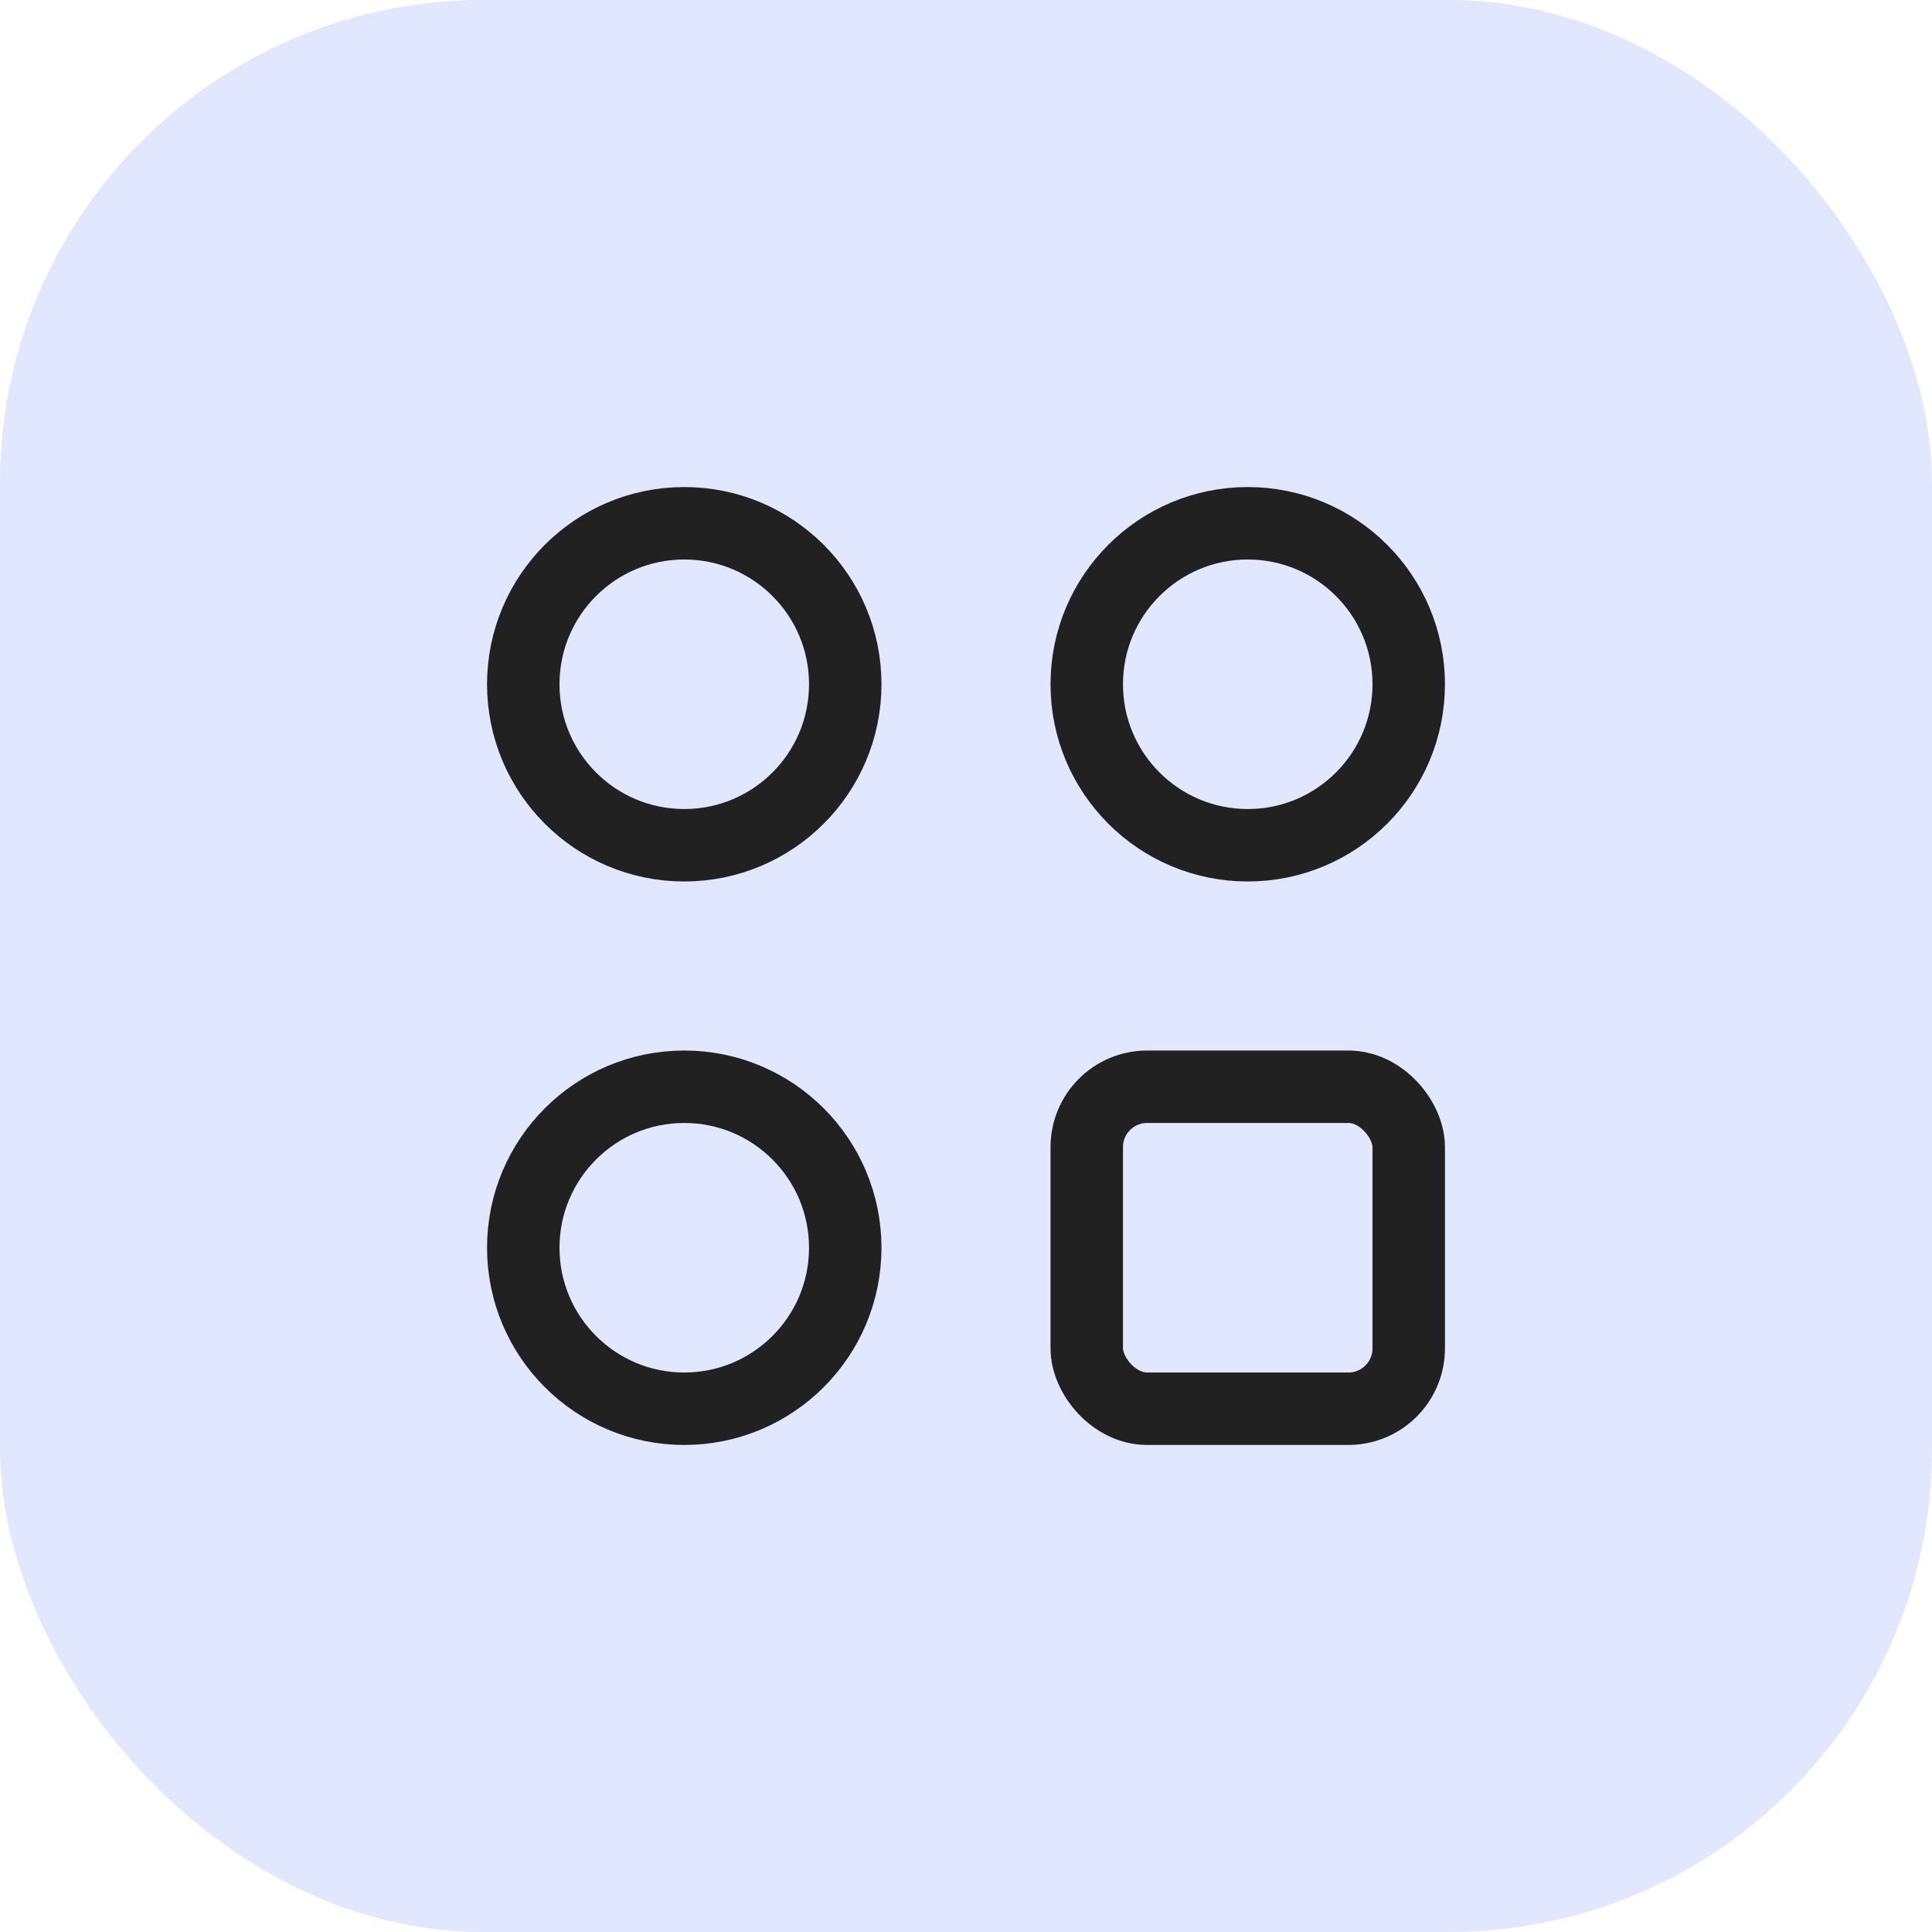
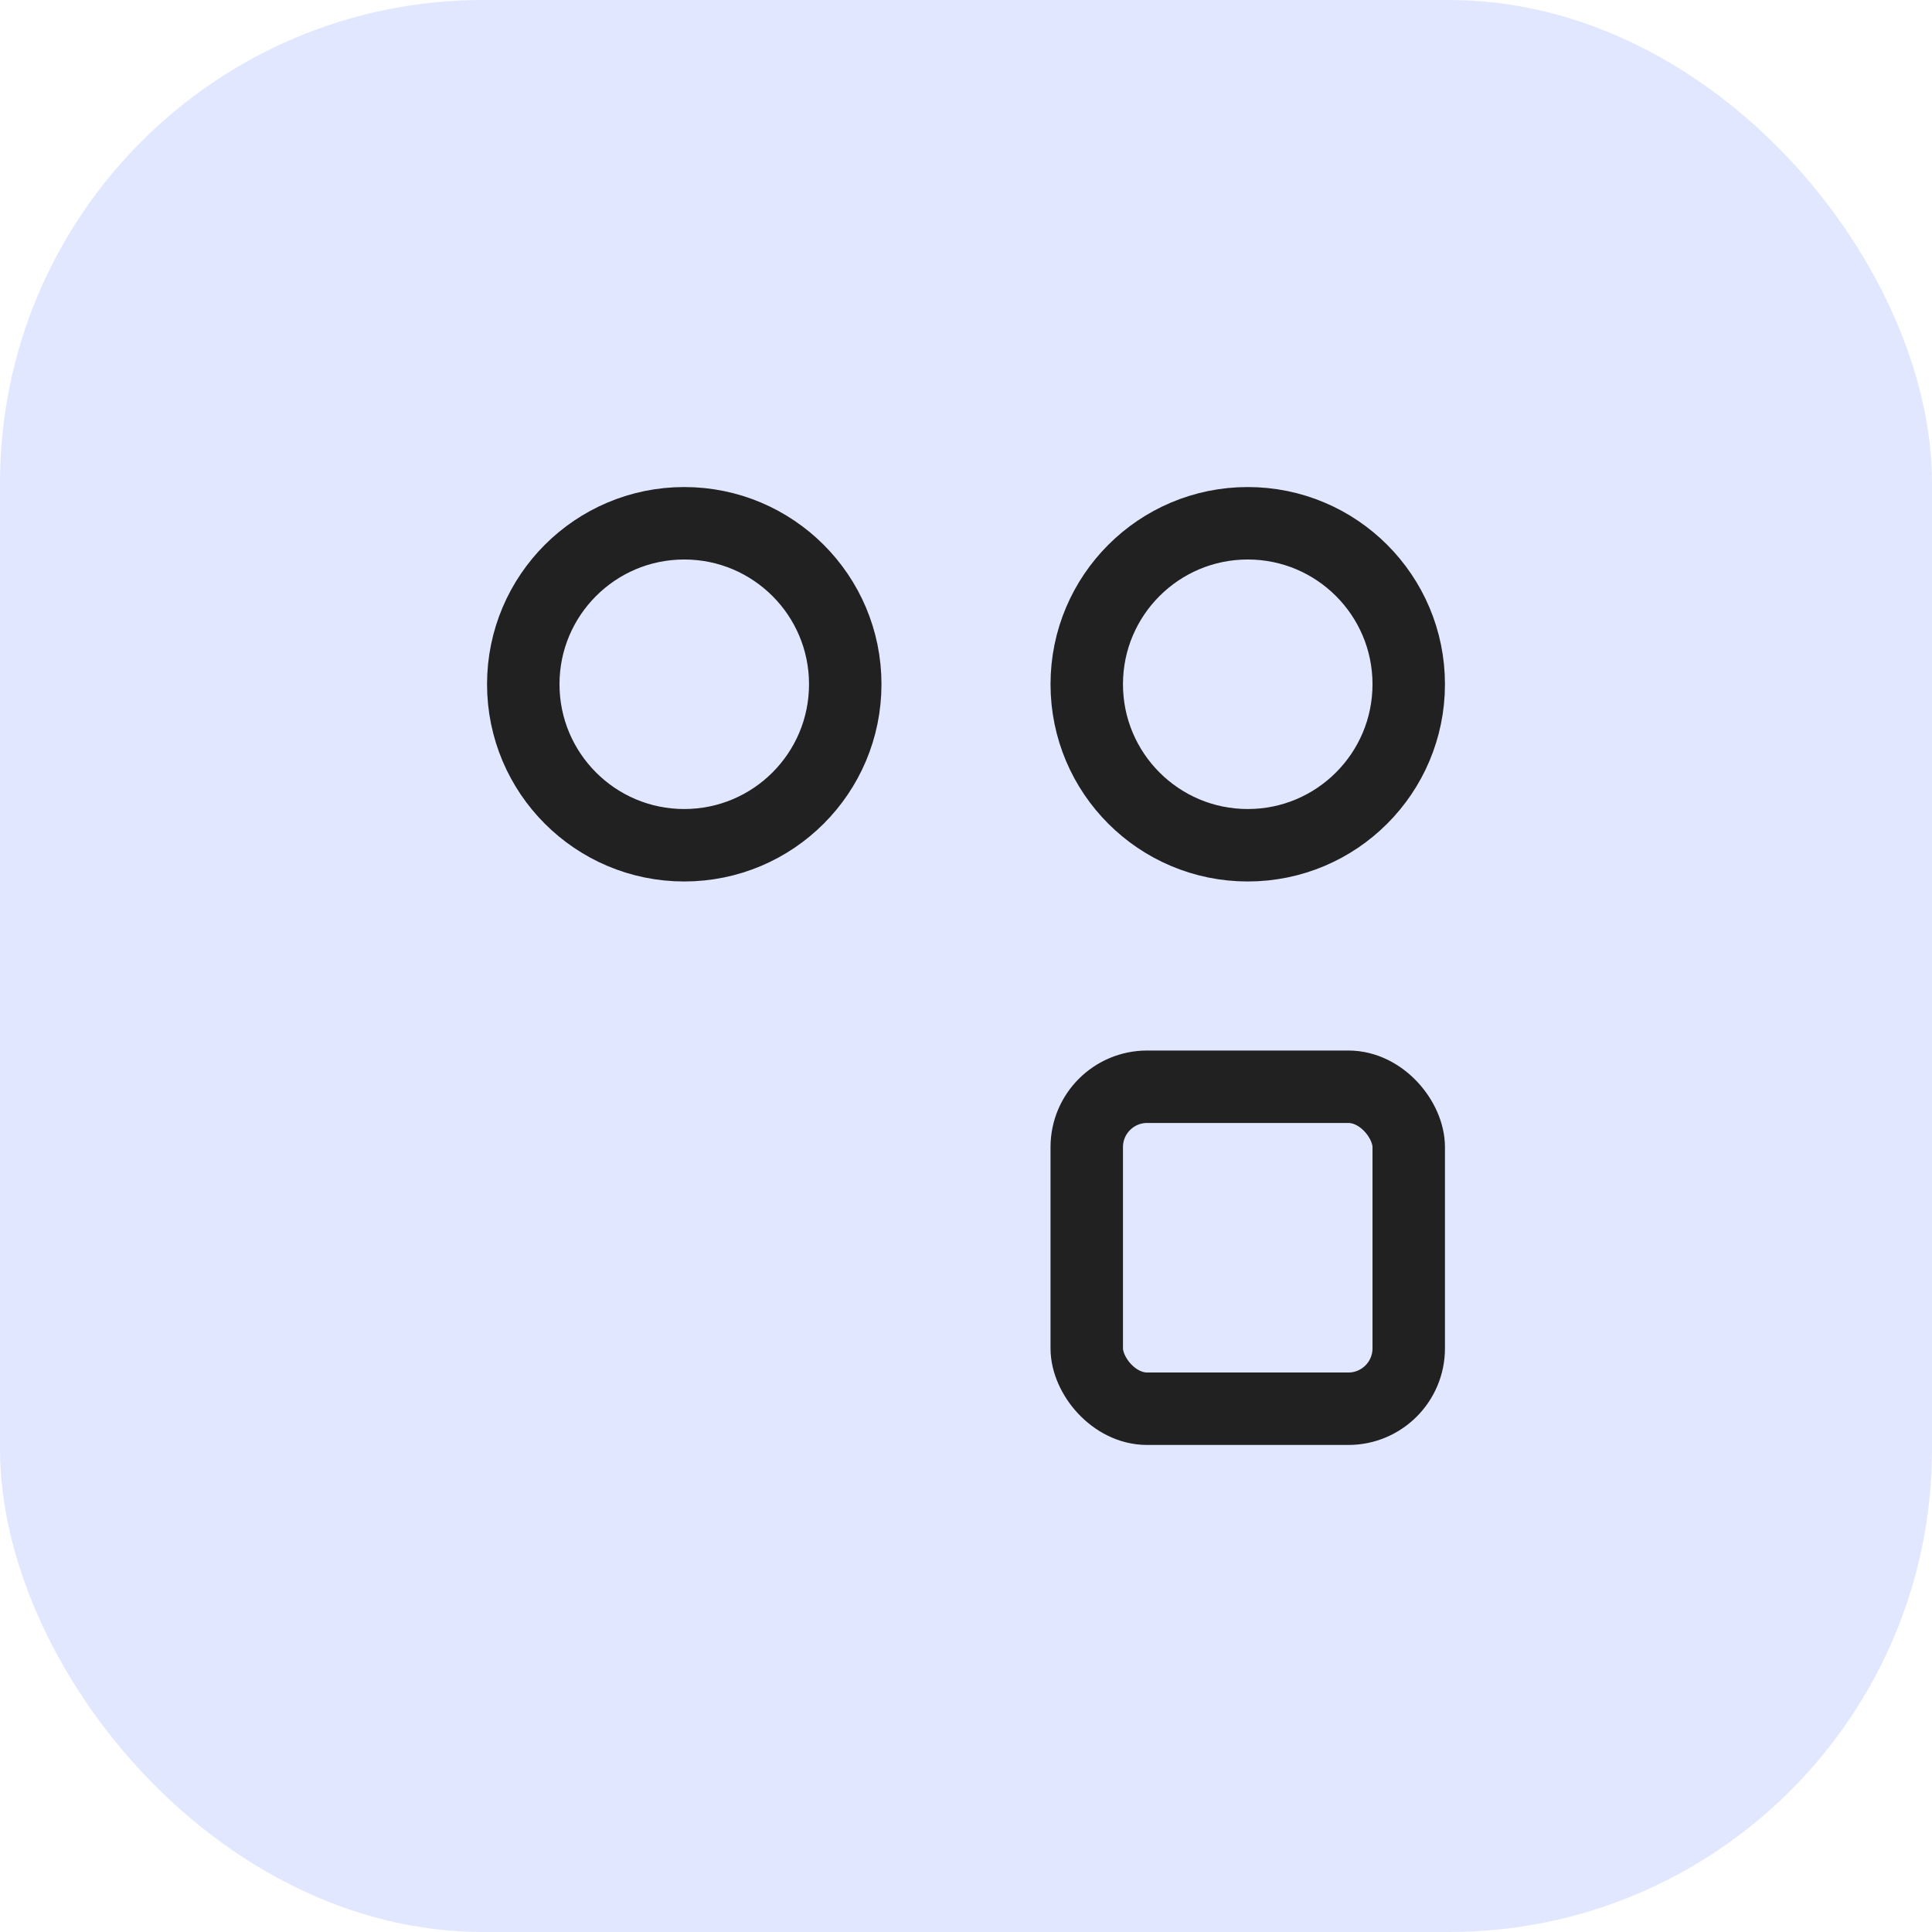
<svg xmlns="http://www.w3.org/2000/svg" width="32" height="32" viewBox="0 0 32 32" fill="none">
  <rect width="32" height="32" rx="8" fill="#E1E7FF" />
  <path d="M11.333 14C12.806 14 14 12.806 14 11.333C14 9.861 12.806 8.667 11.333 8.667C9.861 8.667 8.667 9.861 8.667 11.333C8.667 12.806 9.861 14 11.333 14Z" fill="#E1E7FF" stroke="#212121" stroke-width="1.2" stroke-linecap="round" stroke-linejoin="round" />
-   <path d="M11.333 23.333C12.806 23.333 14 22.139 14 20.667C14 19.194 12.806 18 11.333 18C9.861 18 8.667 19.194 8.667 20.667C8.667 22.139 9.861 23.333 11.333 23.333Z" fill="#E1E7FF" stroke="#212121" stroke-width="1.2" stroke-linecap="round" stroke-linejoin="round" />
  <path d="M20.667 14C22.139 14 23.333 12.806 23.333 11.333C23.333 9.861 22.139 8.667 20.667 8.667C19.194 8.667 18 9.861 18 11.333C18 12.806 19.194 14 20.667 14Z" fill="#E1E7FF" stroke="#212121" stroke-width="1.2" stroke-linecap="round" stroke-linejoin="round" />
  <rect x="18" y="18" width="5.333" height="5.333" rx="1" stroke="#212121" stroke-width="1.2" />
</svg>